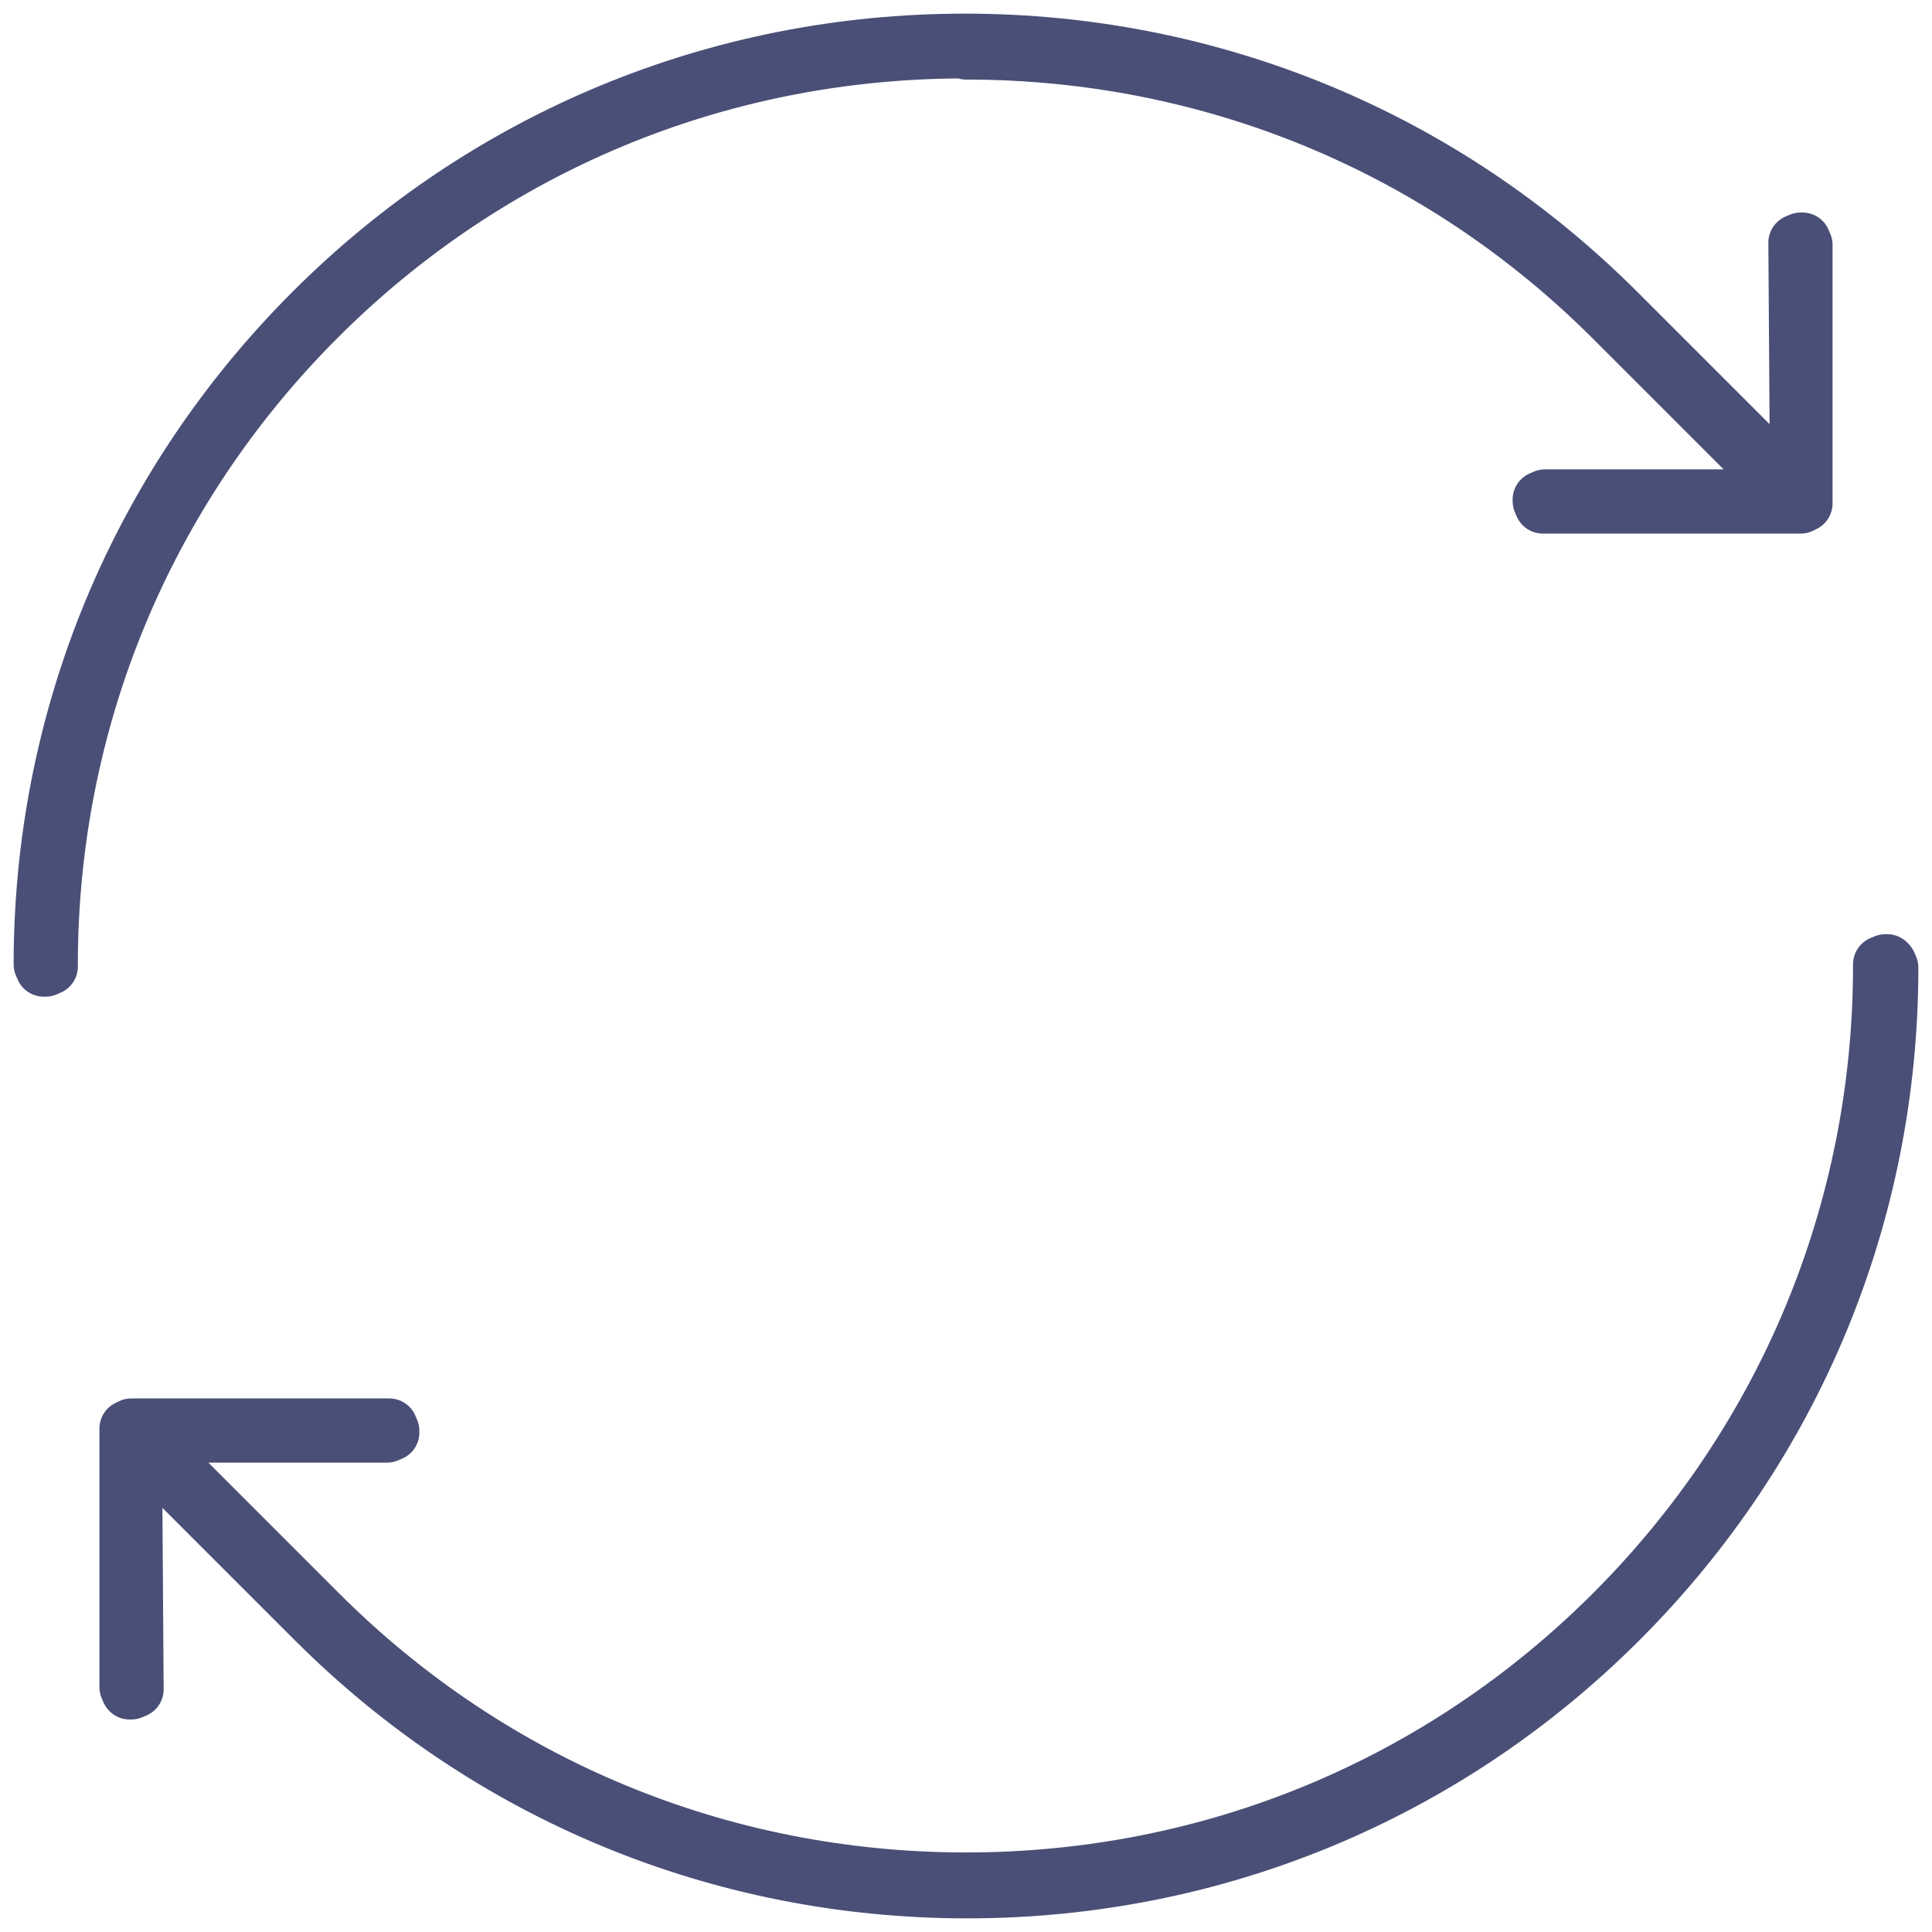
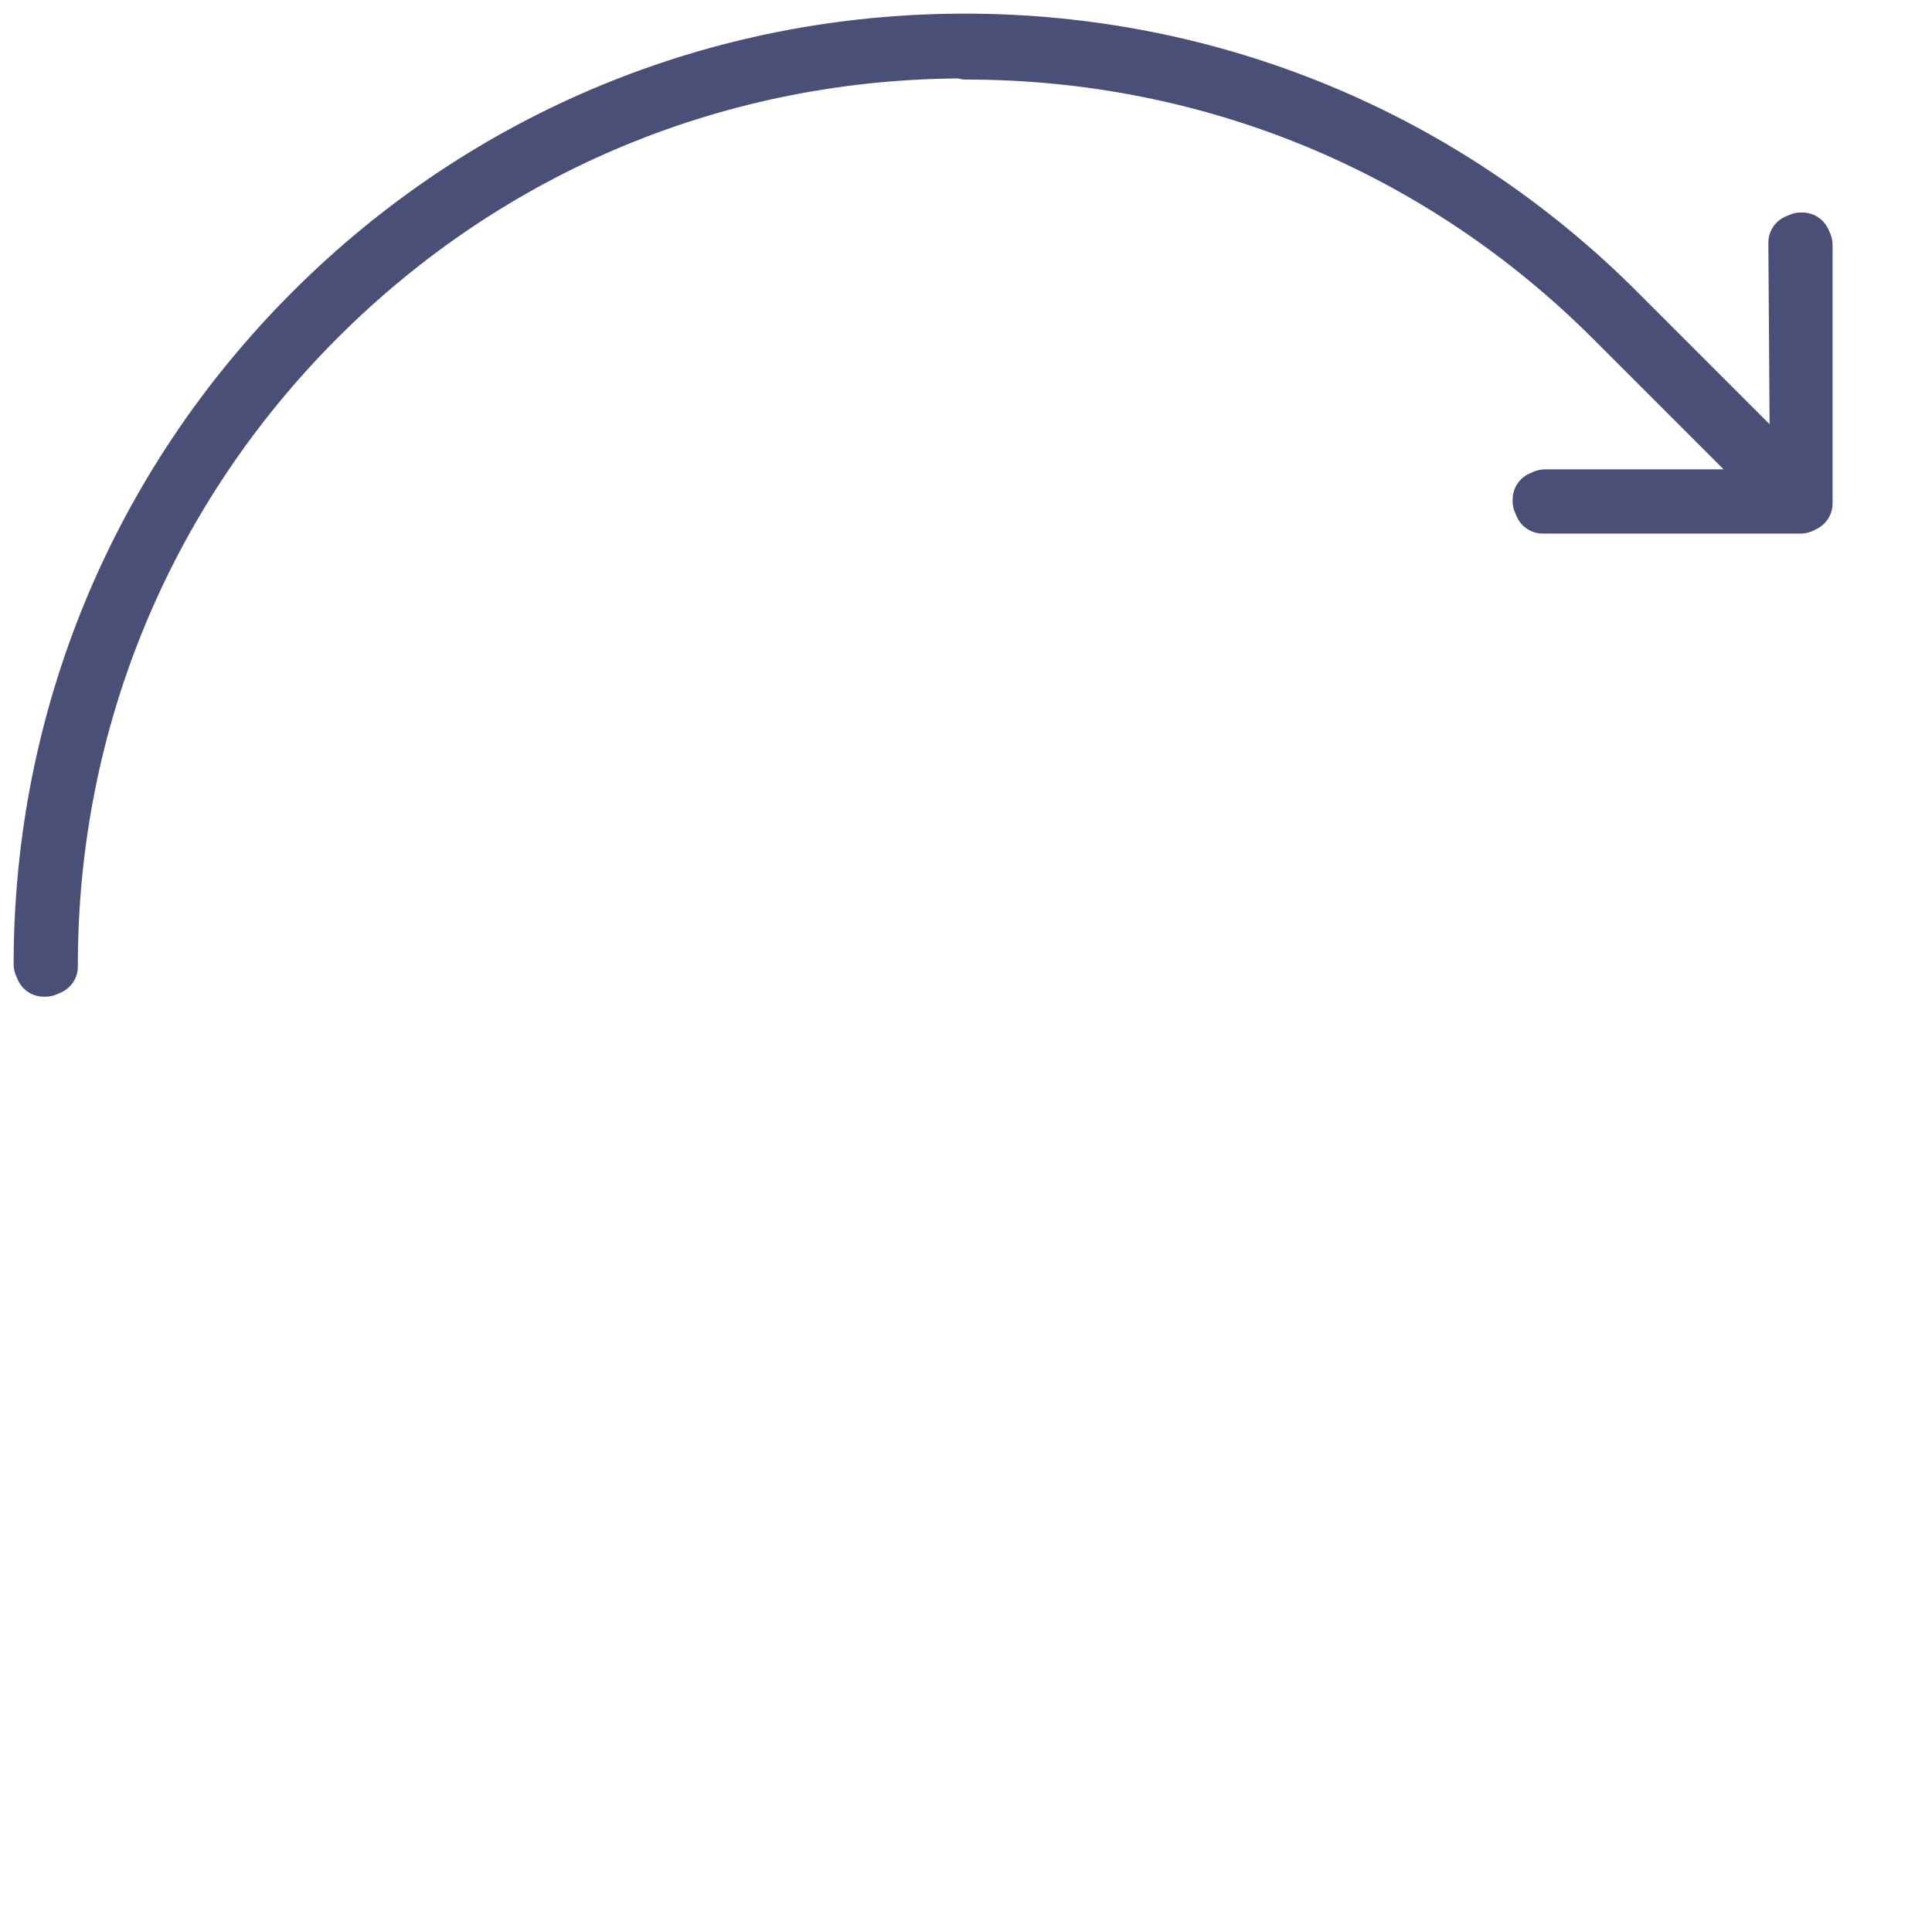
<svg xmlns="http://www.w3.org/2000/svg" width="34" height="34" viewBox="0 0 34 34" fill="none">
  <g id="Group">
    <g id="Group_2">
-       <path id="Vector" d="M33.21 16.94H33.18L33.11 16.97V17C33.11 21.3 31.43 25.35 28.39 28.39C25.35 31.43 21.31 33.1 17 33.1C12.69 33.1 8.65 31.43 5.61 28.39L2.46 25.24H6.81L6.88 25.21V25.18L6.85 25.11H2.31L2.27 25.13L2.25 25.14V25.19V25.21V29.69L2.28 29.76H2.31L2.38 29.73L2.35 25.32L5.54 28.51C8.6 31.57 12.68 33.26 17.02 33.26C21.36 33.26 25.44 31.57 28.5 28.51C31.57 25.44 33.26 21.36 33.26 17.03L33.23 16.96L33.21 16.94Z" stroke="#4A4F77" stroke-linecap="round" stroke-linejoin="round" />
      <path id="Vector_2" d="M17 0.9C21.31 0.9 25.35 2.57 28.39 5.61L31.54 8.76H27.19L27.12 8.79V8.82L27.15 8.89H31.69L31.73 8.87L31.75 8.86V8.81V8.79V4.31L31.72 4.24H31.69L31.62 4.27L31.65 8.68L28.46 5.49C25.4 2.43 21.32 0.74 16.98 0.74C12.64 0.74 8.56 2.43 5.5 5.49C2.43 8.56 0.74 12.64 0.74 16.97L0.77 17.04H0.8L0.87 17.01V16.98C0.87 12.68 2.55 8.63 5.59 5.59C8.63 2.55 12.67 0.88 16.98 0.88L17 0.9Z" stroke="#4A4F77" stroke-linecap="round" stroke-linejoin="round" />
    </g>
  </g>
</svg>